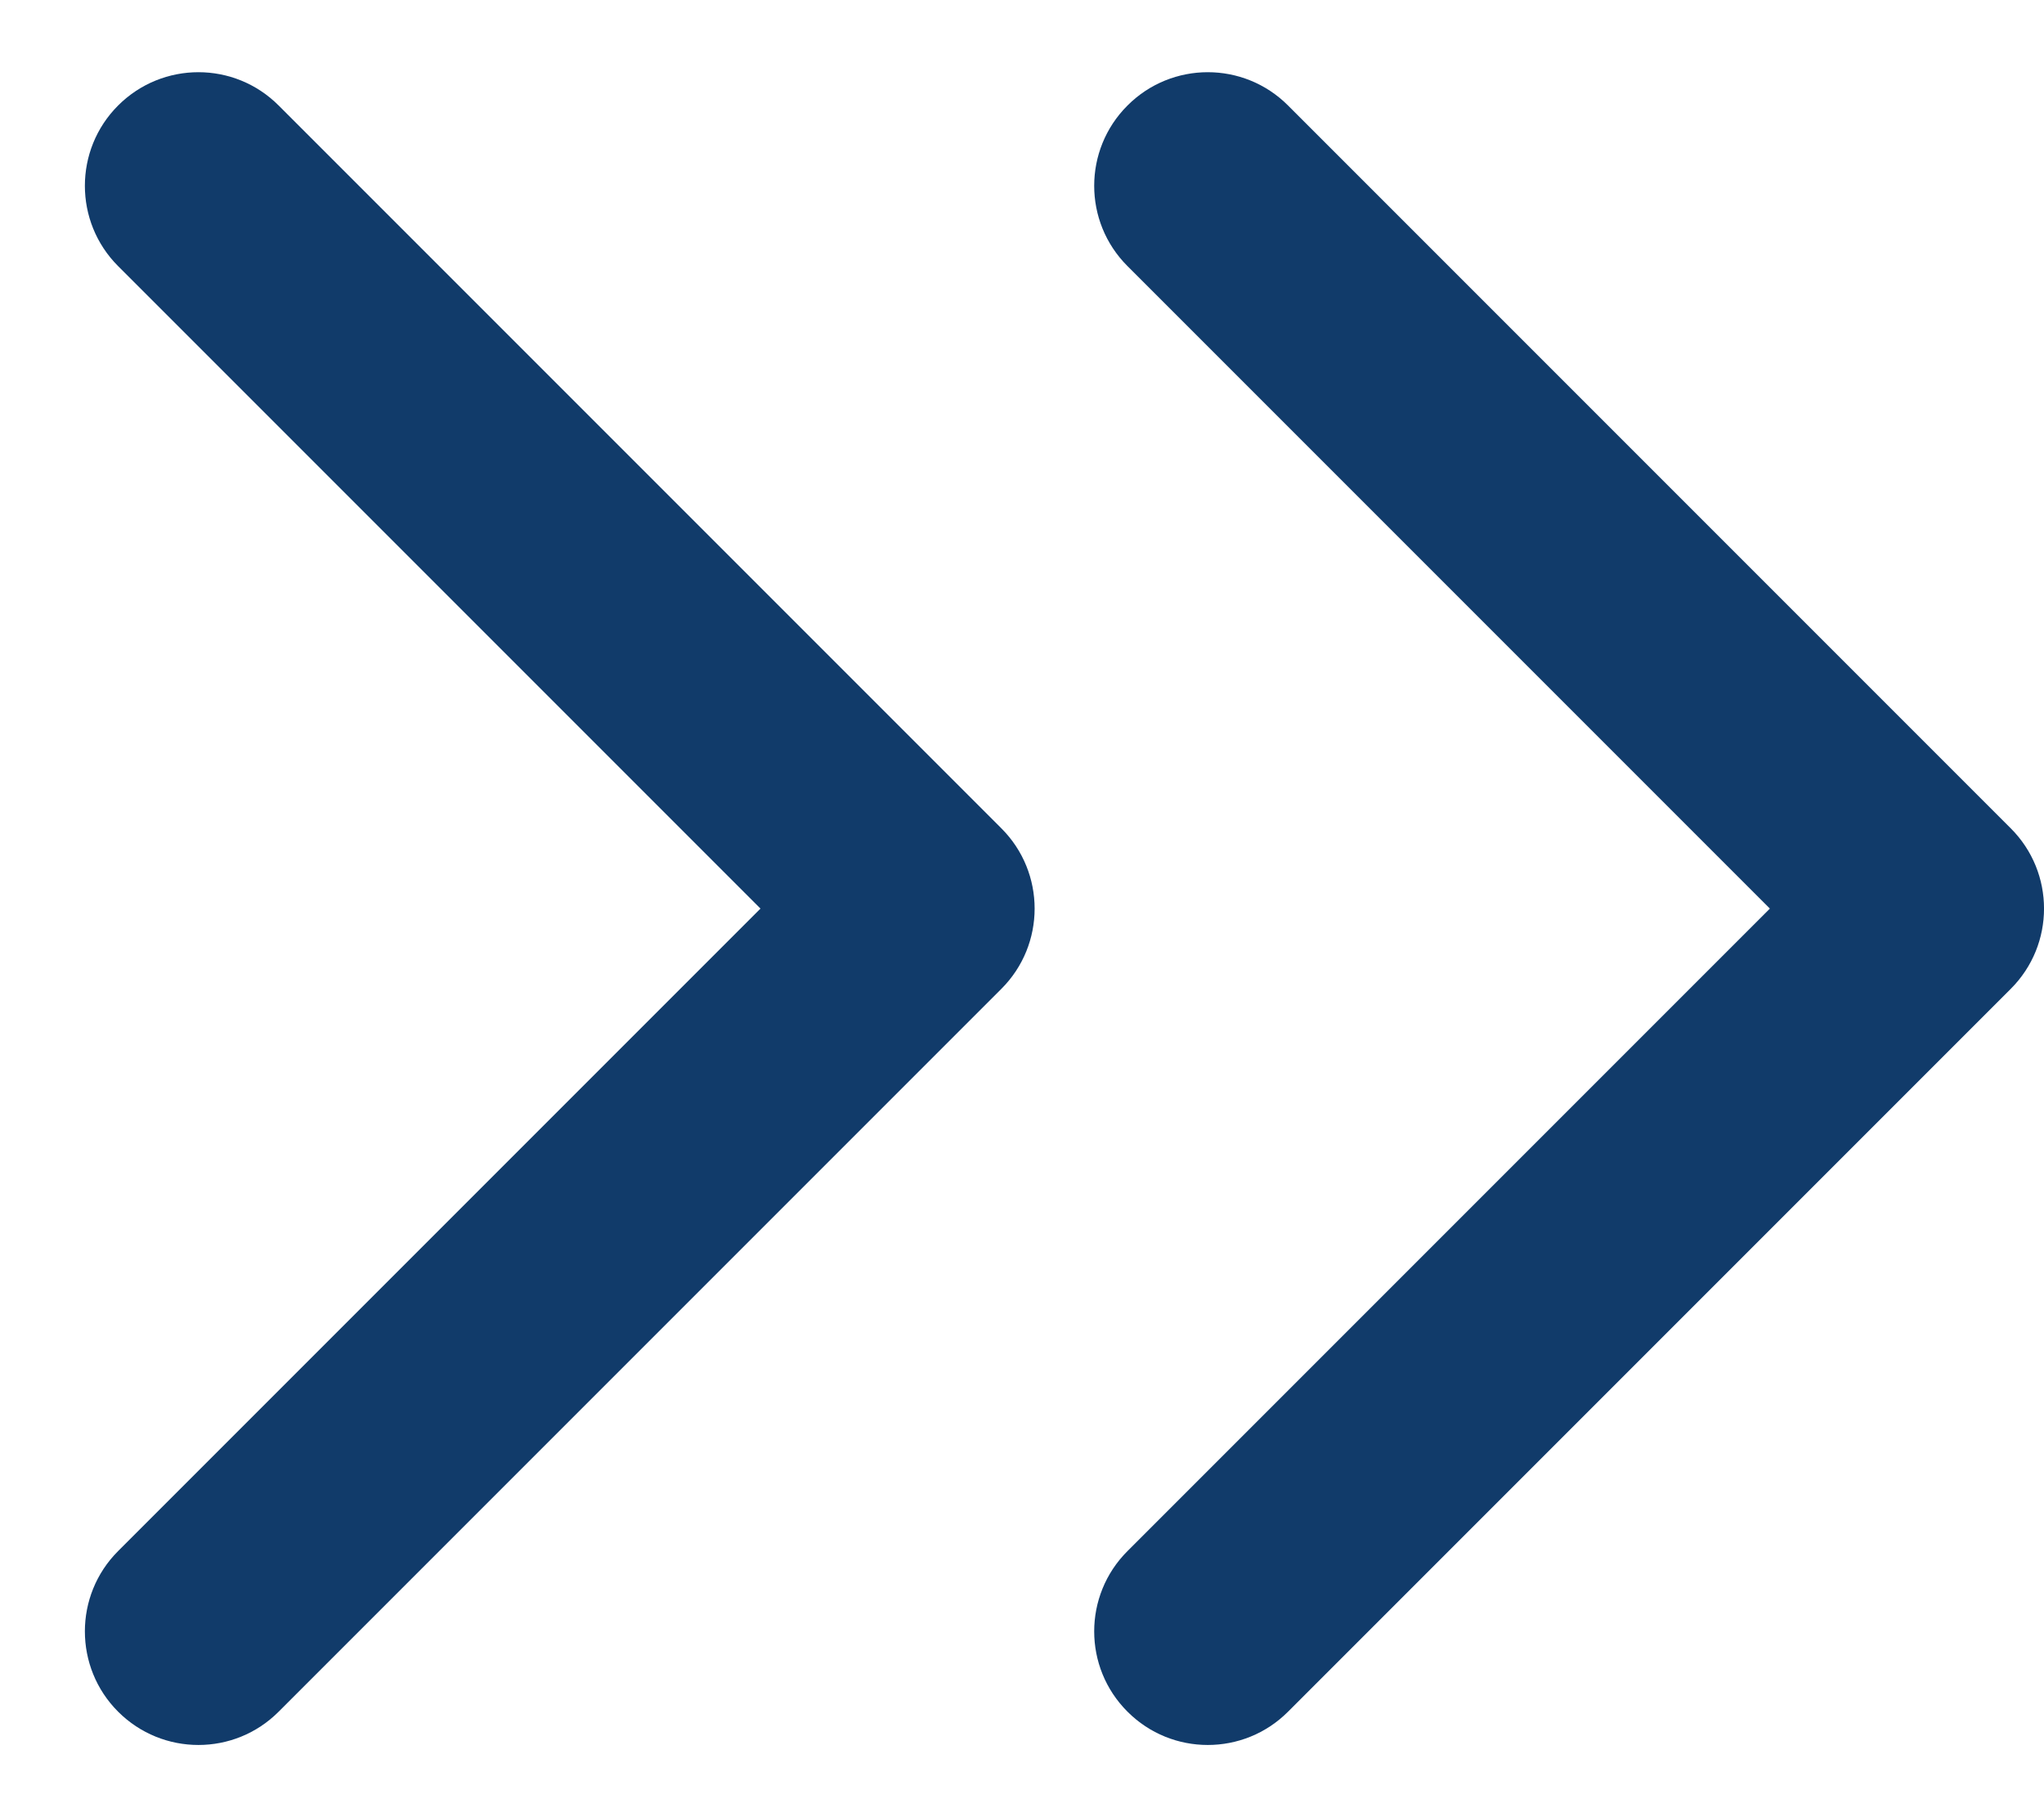
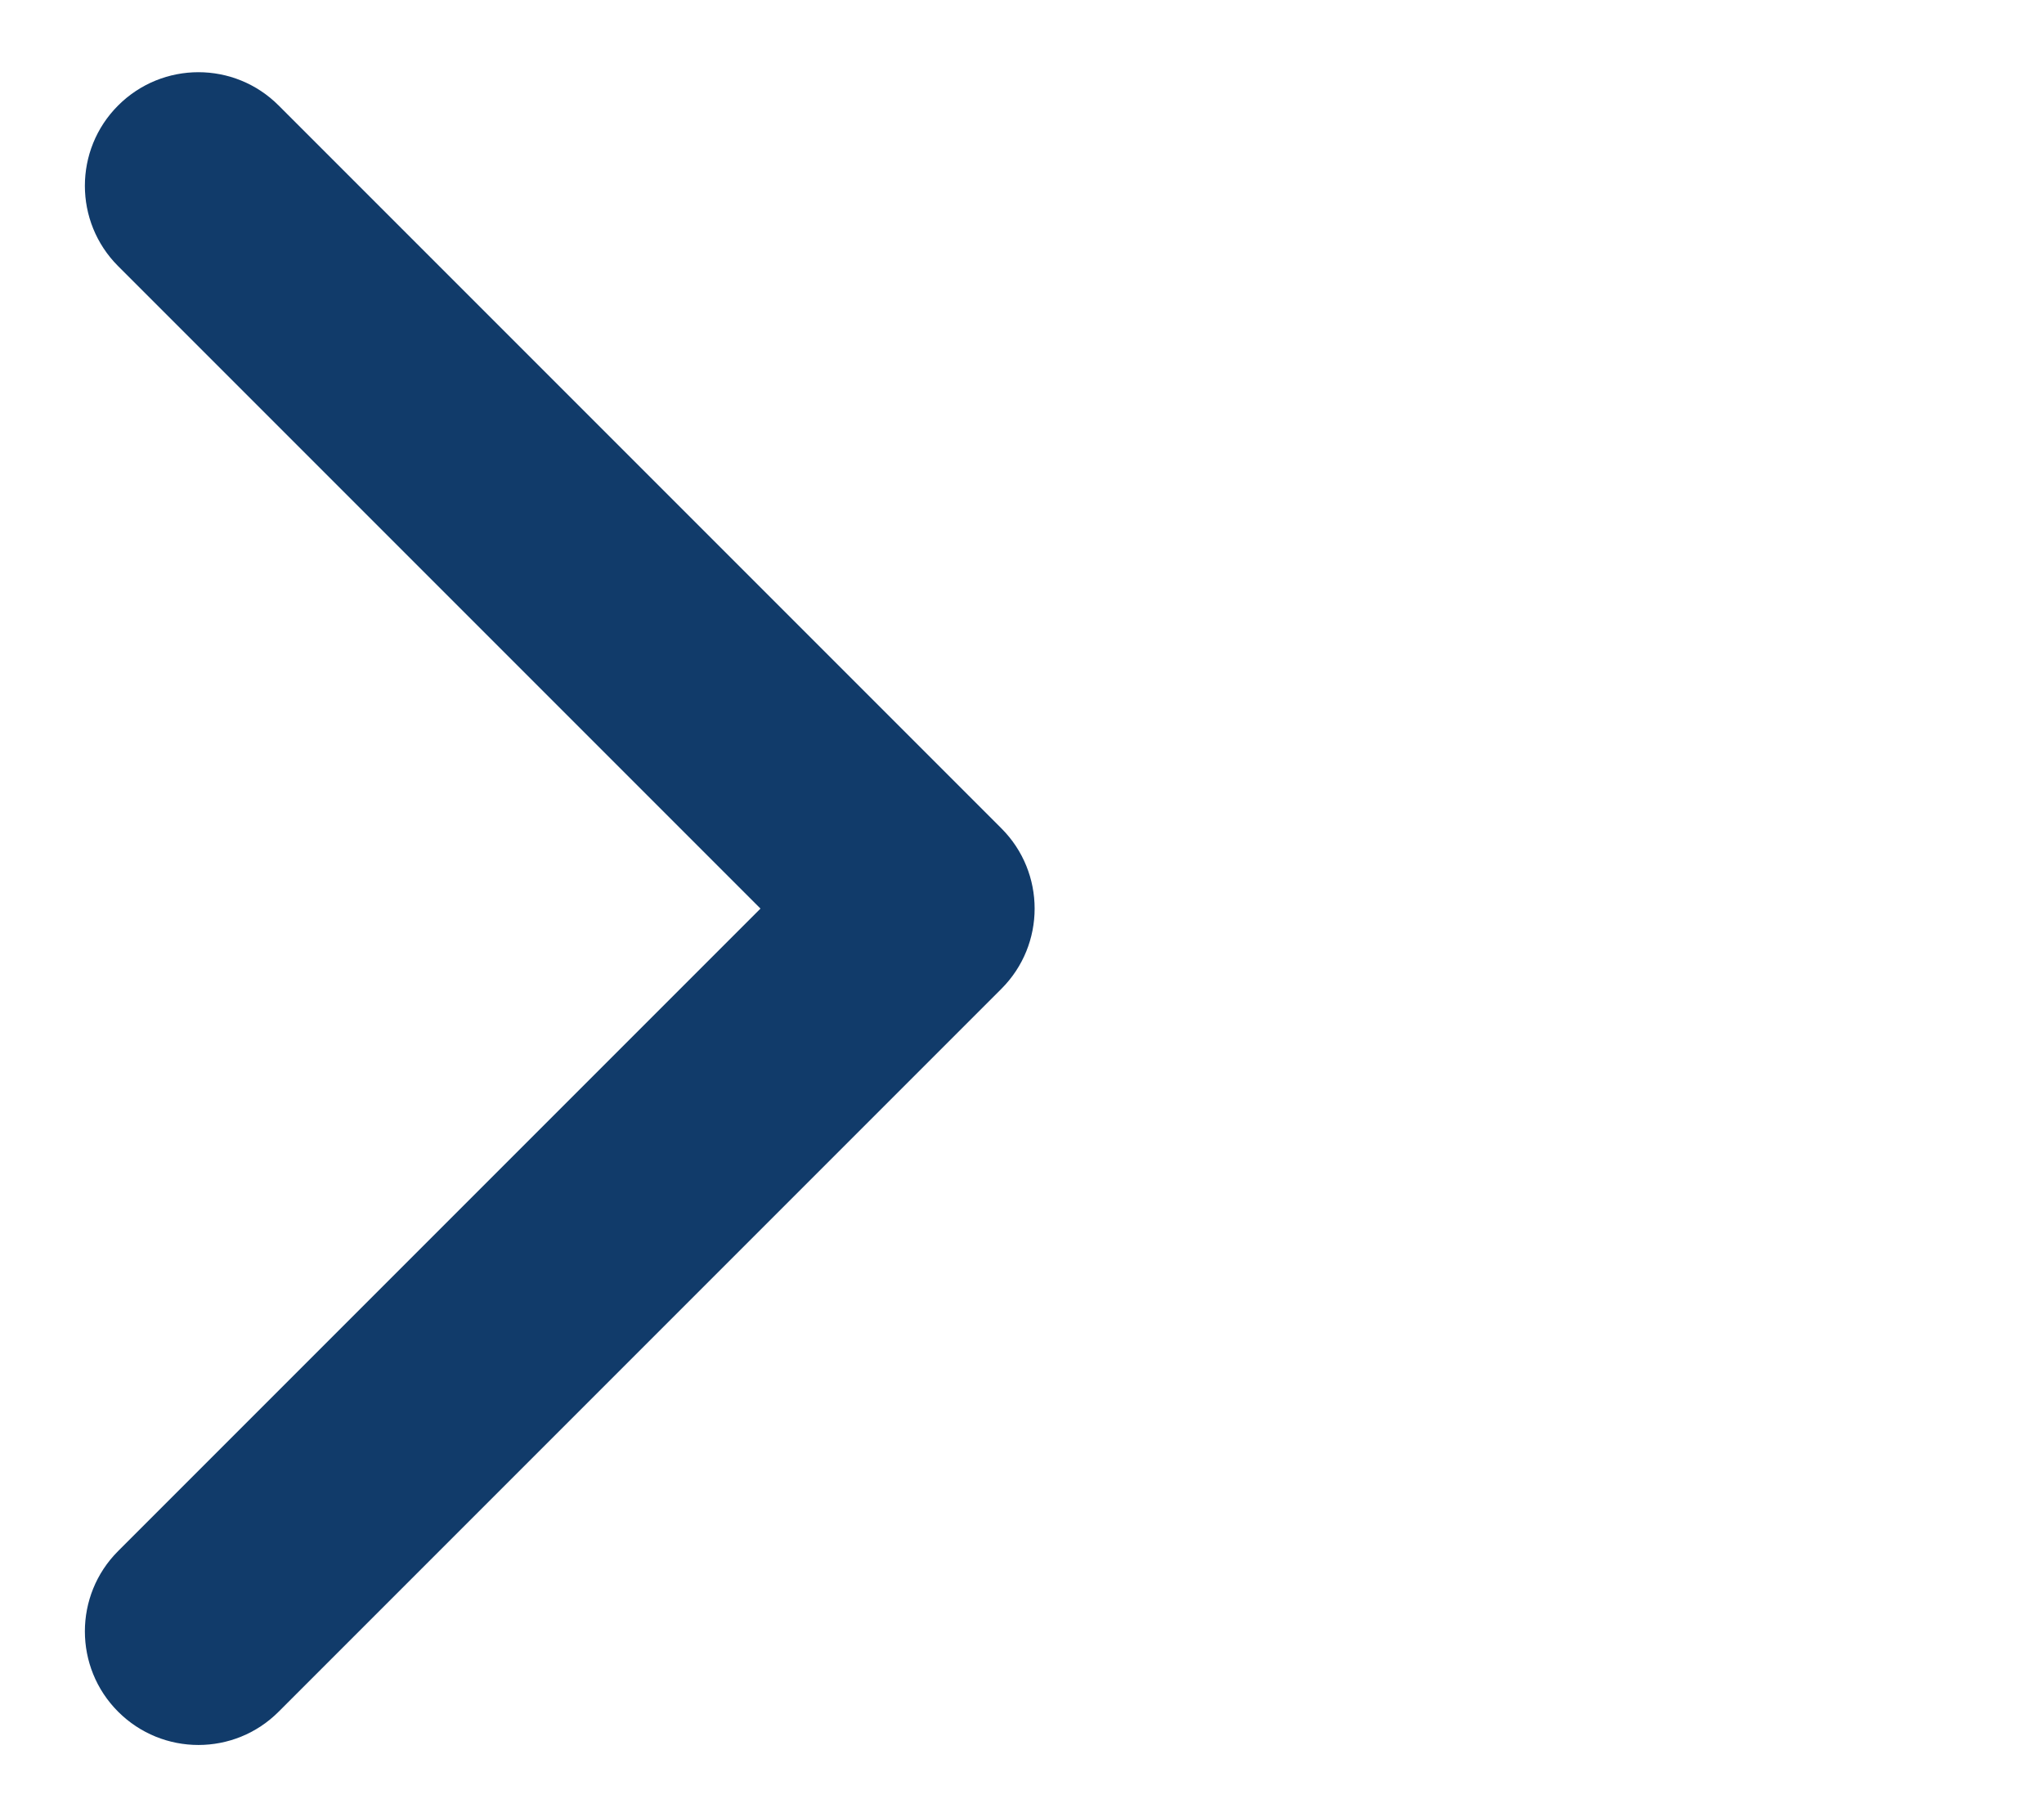
<svg xmlns="http://www.w3.org/2000/svg" width="18" height="16" viewBox="0 0 18 16" fill="none">
-   <path d="M17.707 8.707C18.098 8.317 18.098 7.683 17.707 7.293L11.343 0.929C10.953 0.538 10.319 0.538 9.929 0.929C9.538 1.319 9.538 1.953 9.929 2.343L15.586 8L9.929 13.657C9.538 14.047 9.538 14.681 9.929 15.071C10.319 15.462 10.953 15.462 11.343 15.071L17.707 8.707ZM17 7L15.889 7L15.889 9L17 9L17 7Z" fill="#113B6A" />
  <path d="M8.818 8.707C9.209 8.317 9.209 7.683 8.818 7.293L2.454 0.929C2.064 0.538 1.431 0.538 1.04 0.929C0.65 1.319 0.65 1.953 1.04 2.343L6.697 8L1.04 13.657C0.65 14.047 0.65 14.681 1.04 15.071C1.431 15.462 2.064 15.462 2.454 15.071L8.818 8.707ZM8.111 7L7 7L7 9L8.111 9L8.111 7Z" fill="#113B6A" />
</svg>